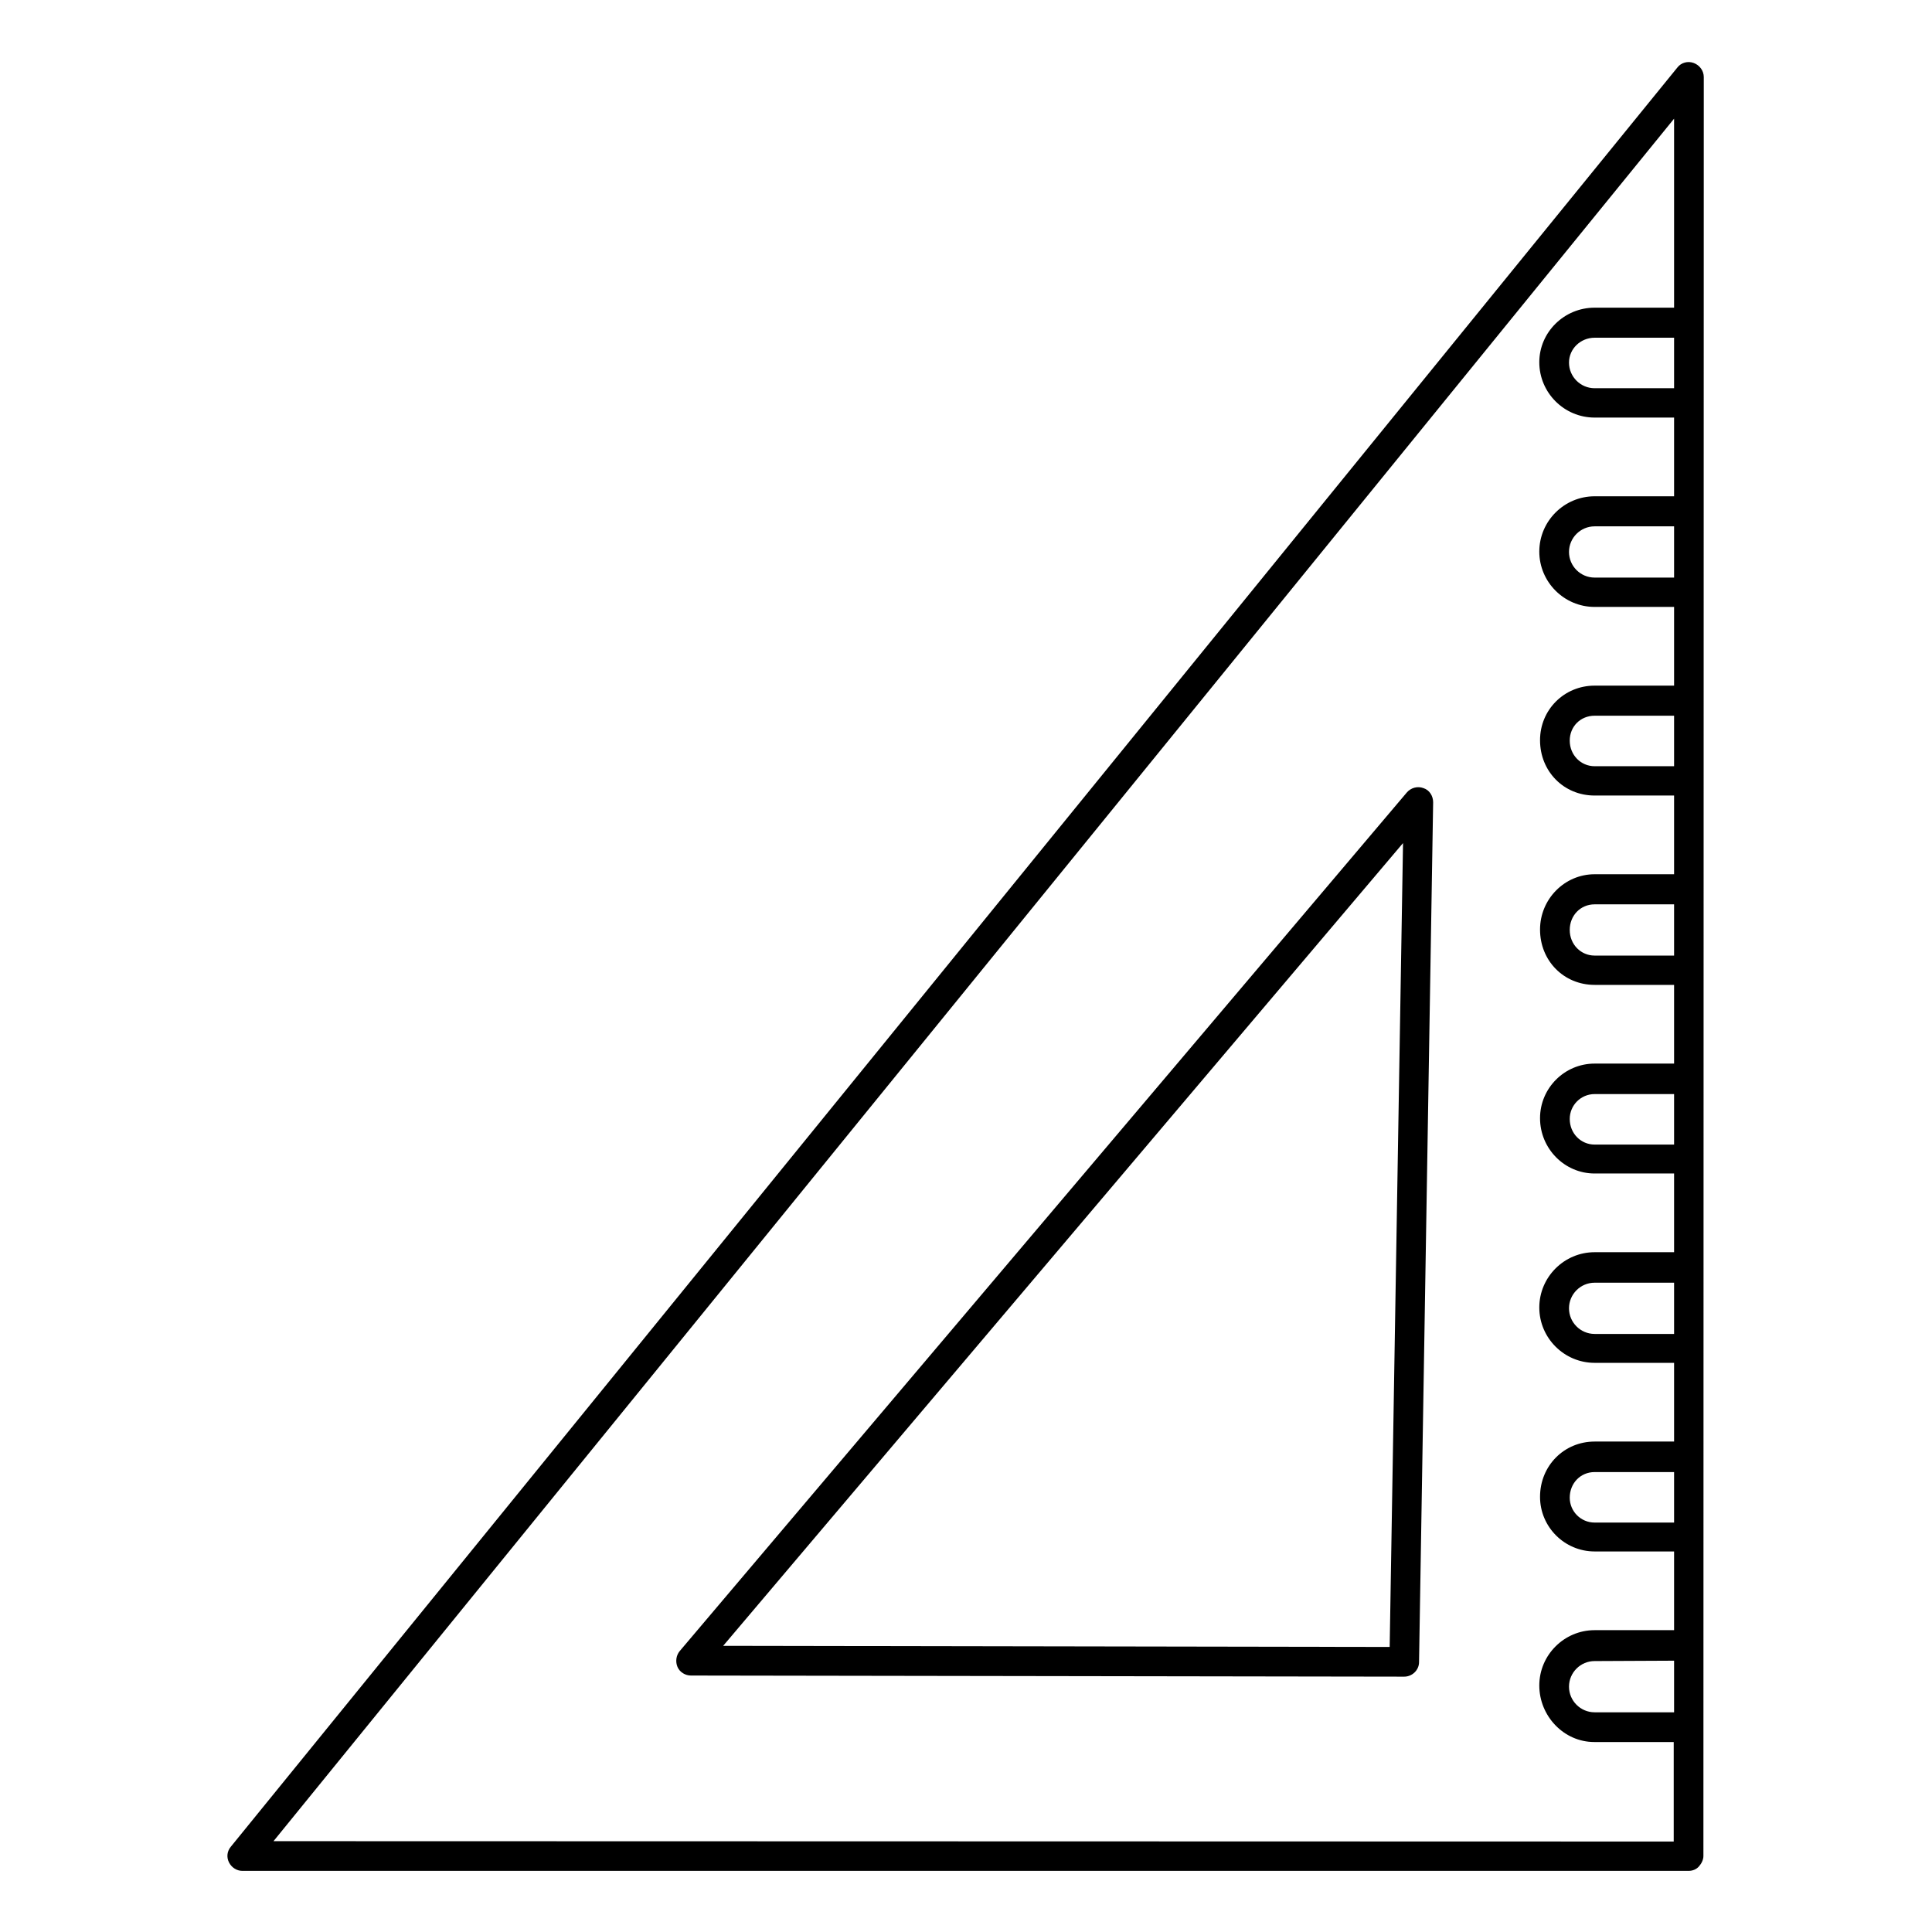
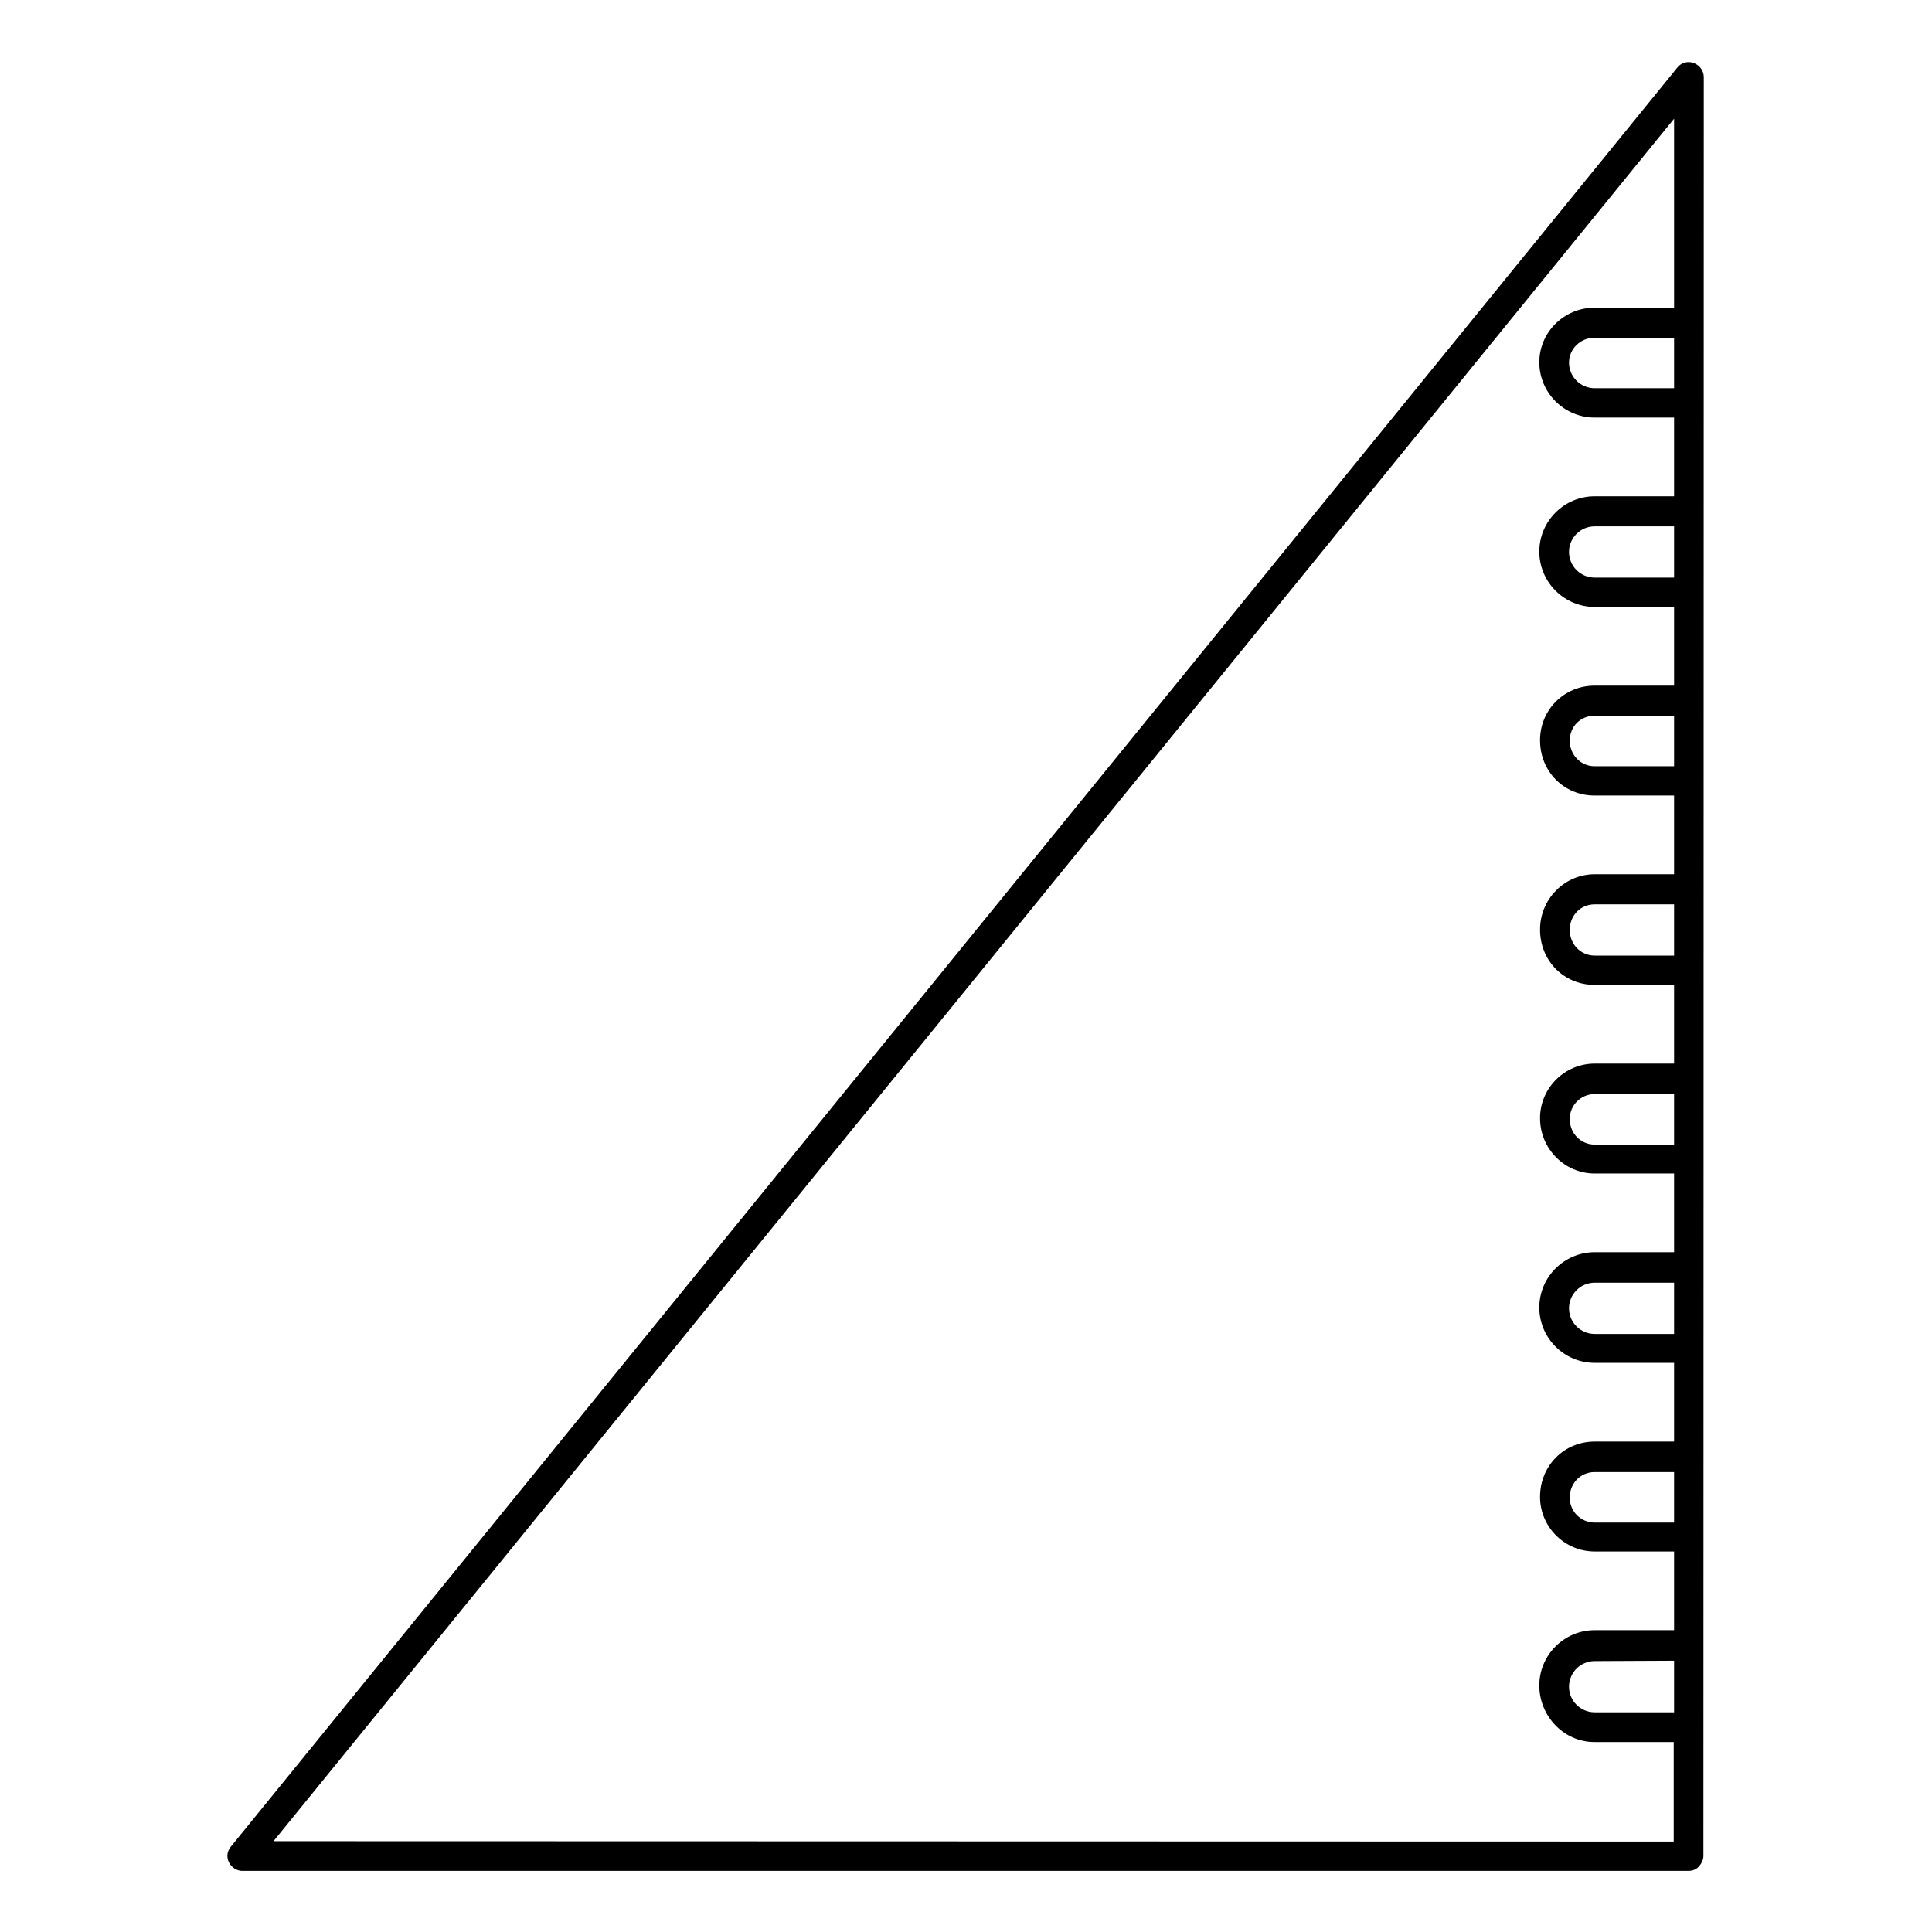
<svg xmlns="http://www.w3.org/2000/svg" fill="#000000" width="800px" height="800px" version="1.1" viewBox="144 144 512 512">
  <g>
    <path d="m595.52 164.43c0-1.672-1.082-3.148-2.656-3.738s-3.344-0.098-4.328 1.18l-383.37 471.53c-0.984 1.18-1.18 2.754-0.492 4.133s2.066 2.262 3.543 2.262h383.27c1.082 0 2.066-0.395 2.754-1.18 0.688-0.789 1.18-1.77 1.18-2.754zm-379.04 467.5 371.17-456.48v50.086h-21.059c-8.07 0-14.66 6.496-14.66 14.465 0 8.07 6.594 14.66 14.66 14.66h21.059v20.859h-21.059c-8.07 0-14.66 6.594-14.66 14.66 0 8.07 6.594 14.66 14.66 14.66h21.059v20.859h-21.059c-8.07 0-14.465 6.394-14.465 14.465 0 8.266 6.297 14.66 14.465 14.66h21.059v20.859h-21.059c-7.969 0-14.465 6.594-14.465 14.66 0 8.266 6.297 14.66 14.465 14.66h21.059v20.859h-21.059c-7.969 0-14.465 6.496-14.465 14.465 0 8.07 6.496 14.66 14.465 14.66h21.059v20.859h-21.059c-8.07 0-14.66 6.594-14.66 14.66 0 8.07 6.594 14.66 14.66 14.66h21.059v20.859h-21.059c-8.07 0-14.465 6.394-14.465 14.66 0 7.969 6.496 14.465 14.465 14.465h21.059v20.859h-21.059c-8.07 0-14.66 6.594-14.66 14.66 0 8.094 6.492 14.984 14.562 14.984h21.059v26.371zm371.17-398.43v13.383h-21.059c-3.738 0-6.789-3.051-6.789-6.789 0-3.641 3.051-6.594 6.789-6.594zm0 49.988v13.578h-21.059c-3.738 0-6.789-3.051-6.789-6.789s3.051-6.789 6.789-6.789zm0 50.184v13.383h-21.059c-3.641 0-6.594-2.953-6.594-6.789 0-3.738 2.856-6.594 6.594-6.594zm0 49.988v13.578h-21.059c-3.641 0-6.594-2.953-6.594-6.789s2.856-6.789 6.594-6.789zm0 50.281v13.383h-21.059c-3.641 0-6.594-2.953-6.594-6.789 0-3.641 2.953-6.594 6.594-6.594zm0 49.988v13.578h-21.059c-3.738 0-6.789-3.051-6.789-6.789 0-3.738 3.051-6.789 6.789-6.789zm0 50.184v13.383h-21.059c-3.641 0-6.594-2.953-6.594-6.594 0-3.836 2.856-6.789 6.594-6.789zm0 49.988v13.676h-21.059c-3.738 0-6.789-3.051-6.789-6.789 0-3.738 3.051-6.789 6.789-6.789z" />
-     <path d="m521.23 352.86c-1.574-0.59-3.344-0.098-4.43 1.18l-192.66 227.5c-0.984 1.18-1.18 2.856-0.59 4.231 0.59 1.379 2.066 2.262 3.543 2.262l189.03 0.297c2.164 0 3.938-1.77 3.938-3.836l3.738-227.89c-0.004-1.676-0.988-3.25-2.562-3.742zm-8.953 227.6-176.63-0.297 180.17-212.74z" />
  </g>
</svg>